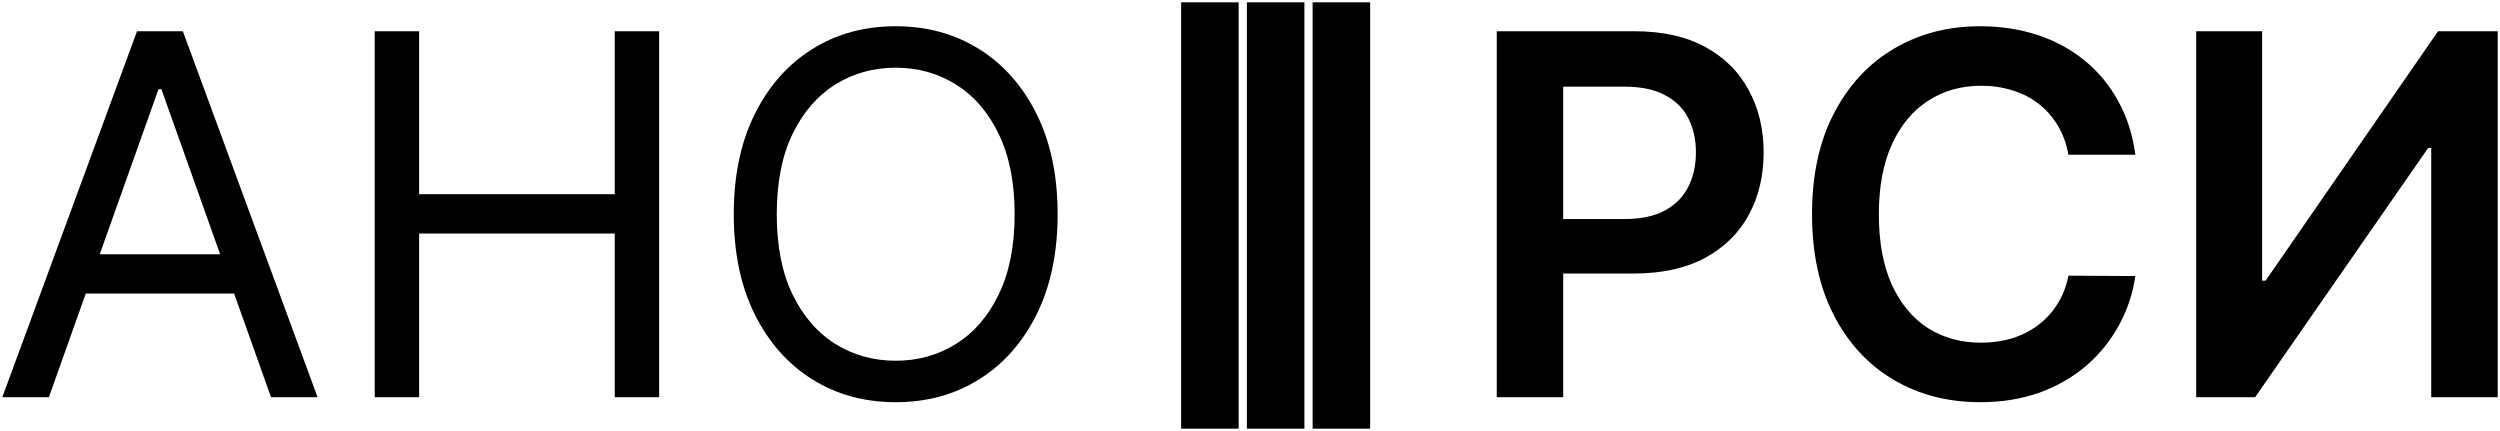
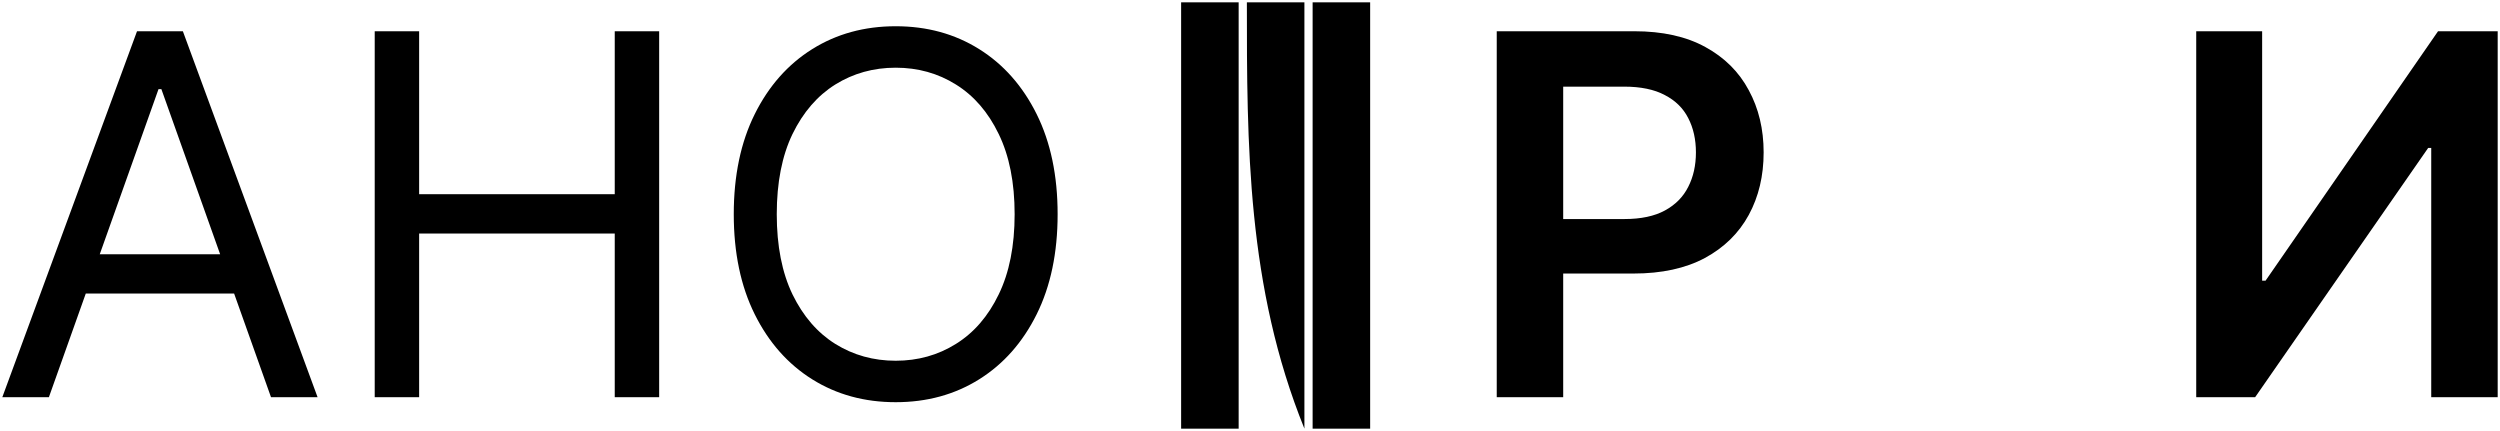
<svg xmlns="http://www.w3.org/2000/svg" viewBox="1455.455 2479.727 1079 186" width="1079" height="186" data-guides="{&quot;vertical&quot;:[],&quot;horizontal&quot;:[]}">
  <path fill="black" stroke="none" fill-opacity="1" stroke-width="1" stroke-opacity="1" color="rgb(51, 51, 51)" font-size-adjust="none" id="tSvg9b2cccfe47" title="Path 47" d="M 1476.556 2651.154 C 1469.855 2651.154 1463.155 2651.154 1456.455 2651.154C 1475.834 2598.507 1495.213 2545.86 1514.592 2493.212C 1521.189 2493.212 1527.786 2493.212 1534.383 2493.212C 1553.762 2545.86 1573.141 2598.507 1592.52 2651.154C 1585.82 2651.154 1579.12 2651.154 1572.42 2651.154C 1556.648 2606.836 1540.877 2562.518 1525.106 2518.199C 1524.693 2518.199 1524.281 2518.199 1523.869 2518.199C 1508.098 2562.518 1492.327 2606.836 1476.556 2651.154ZM 1483.977 2589.458 C 1510.984 2589.458 1537.991 2589.458 1564.998 2589.458C 1564.998 2595.114 1564.998 2600.769 1564.998 2606.424C 1537.991 2606.424 1510.984 2606.424 1483.977 2606.424C 1483.977 2600.769 1483.977 2595.114 1483.977 2589.458Z" />
  <path fill="black" stroke="none" fill-opacity="1" stroke-width="1" stroke-opacity="1" color="rgb(51, 51, 51)" font-size-adjust="none" id="tSvg11dd6c025eb" title="Path 48" d="M 1617.182 2651.154 C 1617.182 2598.507 1617.182 2545.86 1617.182 2493.212C 1623.573 2493.212 1629.964 2493.212 1636.355 2493.212C 1636.355 2516.657 1636.355 2540.102 1636.355 2563.546C 1664.495 2563.546 1692.636 2563.546 1720.777 2563.546C 1720.777 2540.102 1720.777 2516.657 1720.777 2493.212C 1727.168 2493.212 1733.559 2493.212 1739.95 2493.212C 1739.95 2545.86 1739.95 2598.507 1739.95 2651.154C 1733.559 2651.154 1727.168 2651.154 1720.777 2651.154C 1720.777 2627.607 1720.777 2604.06 1720.777 2580.512C 1692.636 2580.512 1664.495 2580.512 1636.355 2580.512C 1636.355 2604.06 1636.355 2627.607 1636.355 2651.154C 1629.964 2651.154 1623.573 2651.154 1617.182 2651.154Z" />
  <path fill="black" stroke="none" fill-opacity="1" stroke-width="1" stroke-opacity="1" color="rgb(51, 51, 51)" font-size-adjust="none" id="tSvg16e7b7d1cea" title="Path 49" d="M 1911.925 2572.183 C 1911.925 2588.841 1908.91 2603.237 1902.88 2615.37C 1896.85 2627.504 1888.577 2636.861 1878.063 2643.442C 1867.549 2650.023 1855.541 2653.313 1842.037 2653.313C 1828.534 2653.313 1816.525 2650.023 1806.011 2643.442C 1795.497 2636.861 1787.225 2627.504 1781.194 2615.37C 1775.164 2603.237 1772.149 2588.841 1772.149 2572.183C 1772.149 2555.525 1775.164 2541.129 1781.194 2528.996C 1787.225 2516.862 1795.497 2507.505 1806.011 2500.924C 1816.525 2494.343 1828.534 2491.053 1842.037 2491.053C 1855.541 2491.053 1867.549 2494.343 1878.063 2500.924C 1888.577 2507.505 1896.85 2516.862 1902.88 2528.996C 1908.91 2541.129 1911.925 2555.525 1911.925 2572.183ZM 1893.371 2572.183 C 1893.371 2558.507 1891.077 2546.965 1886.49 2537.556C 1881.955 2528.148 1875.796 2521.027 1868.013 2516.194C 1860.282 2511.361 1851.623 2508.945 1842.037 2508.945C 1832.451 2508.945 1823.766 2511.361 1815.984 2516.194C 1808.253 2521.027 1802.094 2528.148 1797.507 2537.556C 1792.971 2546.965 1790.703 2558.507 1790.703 2572.183C 1790.703 2585.859 1792.971 2597.401 1797.507 2606.81C 1802.094 2616.219 1808.253 2623.339 1815.984 2628.172C 1823.766 2633.005 1832.451 2635.421 1842.037 2635.421C 1851.623 2635.421 1860.282 2633.005 1868.013 2628.172C 1875.796 2623.339 1881.955 2616.219 1886.49 2606.81C 1891.077 2597.401 1893.371 2585.859 1893.371 2572.183Z" />
  <path fill="black" stroke="none" fill-opacity="1" stroke-width="1" stroke-opacity="1" color="rgb(51, 51, 51)" font-size-adjust="none" id="tSvge7d827d0d7" title="Path 50" d="M 2101.448 2651.154 C 2101.448 2598.507 2101.448 2545.86 2101.448 2493.212C 2121.239 2493.212 2141.03 2493.212 2160.822 2493.212C 2172.986 2493.212 2183.191 2495.474 2191.437 2499.999C 2199.735 2504.523 2205.997 2510.744 2210.223 2518.662C 2214.501 2526.528 2216.64 2535.474 2216.64 2545.5C 2216.64 2555.628 2214.501 2564.625 2210.223 2572.492C 2205.945 2580.358 2199.632 2586.553 2191.282 2591.077C 2182.933 2595.55 2172.651 2597.787 2160.436 2597.787C 2147.319 2597.787 2134.202 2597.787 2121.085 2597.787C 2121.085 2589.947 2121.085 2582.106 2121.085 2574.265C 2132.913 2574.265 2144.741 2574.265 2156.57 2574.265C 2163.683 2574.265 2169.507 2573.031 2174.042 2570.564C 2178.578 2568.096 2181.928 2564.702 2184.093 2560.384C 2186.309 2556.065 2187.417 2551.104 2187.417 2545.5C 2187.417 2539.896 2186.309 2534.96 2184.093 2530.693C 2181.928 2526.425 2178.552 2523.109 2173.965 2520.744C 2169.429 2518.328 2163.58 2517.119 2156.416 2517.119C 2147.654 2517.119 2138.892 2517.119 2130.13 2517.119C 2130.13 2561.798 2130.13 2606.476 2130.13 2651.154C 2120.569 2651.154 2111.008 2651.154 2101.448 2651.154Z" />
-   <path fill="black" stroke="none" fill-opacity="1" stroke-width="1" stroke-opacity="1" color="rgb(51, 51, 51)" font-size-adjust="none" id="tSvg9ab66a7af0" title="Path 51" d="M 2377.075 2546.502 C 2367.438 2546.502 2357.801 2546.502 2348.165 2546.502C 2347.335 2541.772 2345.815 2537.582 2343.605 2533.932C 2341.385 2530.23 2338.625 2527.094 2335.325 2524.523C 2332.035 2521.952 2328.265 2520.024 2324.045 2518.739C 2319.865 2517.402 2315.355 2516.734 2310.515 2516.734C 2301.905 2516.734 2294.275 2518.893 2287.625 2523.212C 2280.985 2527.479 2275.775 2533.752 2272.015 2542.029C 2268.255 2550.255 2266.365 2560.307 2266.365 2572.183C 2266.365 2584.265 2268.255 2594.445 2272.015 2602.723C 2275.825 2610.949 2281.035 2617.17 2287.625 2621.386C 2294.275 2625.55 2301.885 2627.632 2310.435 2627.632C 2315.175 2627.632 2319.605 2627.015 2323.735 2625.781C 2327.905 2624.496 2331.645 2622.62 2334.945 2620.152C 2338.295 2617.684 2341.105 2614.65 2343.365 2611.052C 2345.685 2607.453 2347.285 2603.34 2348.165 2598.712C 2357.801 2598.764 2367.438 2598.816 2377.075 2598.867C 2375.995 2606.373 2373.645 2613.417 2370.045 2619.997C 2366.485 2626.578 2361.825 2632.388 2356.045 2637.427C 2350.275 2642.414 2343.525 2646.321 2335.795 2649.149C 2328.065 2651.925 2319.485 2653.313 2310.045 2653.313C 2296.135 2653.313 2283.715 2650.1 2272.785 2643.673C 2261.855 2637.247 2253.255 2627.967 2246.965 2615.833C 2240.677 2603.699 2237.533 2589.149 2237.533 2572.183C 2237.533 2555.165 2240.702 2540.615 2247.045 2528.533C 2253.385 2516.4 2262.015 2507.12 2272.945 2500.693C 2283.865 2494.266 2296.235 2491.053 2310.045 2491.053C 2318.865 2491.053 2327.055 2492.287 2334.635 2494.755C 2342.215 2497.223 2348.965 2500.847 2354.885 2505.629C 2360.815 2510.359 2365.685 2516.168 2369.505 2523.058C 2373.365 2529.896 2375.895 2537.711 2377.075 2546.502Z" />
  <path fill="black" stroke="none" fill-opacity="1" stroke-width="1" stroke-opacity="1" color="rgb(51, 51, 51)" font-size-adjust="none" id="tSvg6ab7e9283c" title="Path 52" d="M 2403.345 2493.212 C 2412.828 2493.212 2422.311 2493.212 2431.795 2493.212C 2431.795 2529.099 2431.795 2564.986 2431.795 2600.872C 2432.285 2600.872 2432.775 2600.872 2433.265 2600.872C 2458.081 2564.986 2482.898 2529.099 2507.715 2493.212C 2516.295 2493.212 2524.875 2493.212 2533.455 2493.212C 2533.455 2545.86 2533.455 2598.507 2533.455 2651.154C 2523.895 2651.154 2514.335 2651.154 2504.775 2651.154C 2504.775 2615.294 2504.775 2579.433 2504.775 2543.572C 2504.335 2543.572 2503.895 2543.572 2503.455 2543.572C 2478.561 2579.433 2453.668 2615.294 2428.775 2651.154C 2420.298 2651.154 2411.821 2651.154 2403.345 2651.154C 2403.345 2598.507 2403.345 2545.86 2403.345 2493.212Z" />
  <path fill="black" stroke="none" fill-opacity="1" stroke-width="1" stroke-opacity="1" color="rgb(51, 51, 51)" font-size-adjust="none" id="tSvg817201c2f3" title="Path 53" d="M 1965.228 2480.727 C 1973.504 2480.727 1981.781 2480.727 1990.058 2480.727C 1990.058 2542.061 1990.058 2603.394 1990.058 2664.727C 1981.781 2664.727 1973.504 2664.727 1965.228 2664.727C 1965.228 2603.394 1965.228 2542.061 1965.228 2480.727Z" />
-   <path fill="black" stroke="none" fill-opacity="1" stroke-width="1" stroke-opacity="1" color="rgb(51, 51, 51)" font-size-adjust="none" id="tSvg11021d99a5f" title="Path 54" d="M 1993.606 2480.727 C 2001.882 2480.727 2010.159 2480.727 2018.436 2480.727C 2018.436 2542.061 2018.436 2603.394 2018.436 2664.727C 2010.159 2664.727 2001.882 2664.727 1993.606 2664.727C 1993.606 2603.394 1993.606 2542.061 1993.606 2480.727Z" />
+   <path fill="black" stroke="none" fill-opacity="1" stroke-width="1" stroke-opacity="1" color="rgb(51, 51, 51)" font-size-adjust="none" id="tSvg11021d99a5f" title="Path 54" d="M 1993.606 2480.727 C 2001.882 2480.727 2010.159 2480.727 2018.436 2480.727C 2018.436 2542.061 2018.436 2603.394 2018.436 2664.727C 1993.606 2603.394 1993.606 2542.061 1993.606 2480.727Z" />
  <path fill="black" stroke="none" fill-opacity="1" stroke-width="1" stroke-opacity="1" color="rgb(51, 51, 51)" font-size-adjust="none" id="tSvg171952c76d" title="Path 55" d="M 2021.983 2480.727 C 2030.259 2480.727 2038.536 2480.727 2046.813 2480.727C 2046.813 2542.061 2046.813 2603.394 2046.813 2664.727C 2038.536 2664.727 2030.259 2664.727 2021.983 2664.727C 2021.983 2603.394 2021.983 2542.061 2021.983 2480.727Z" />
  <defs />
</svg>